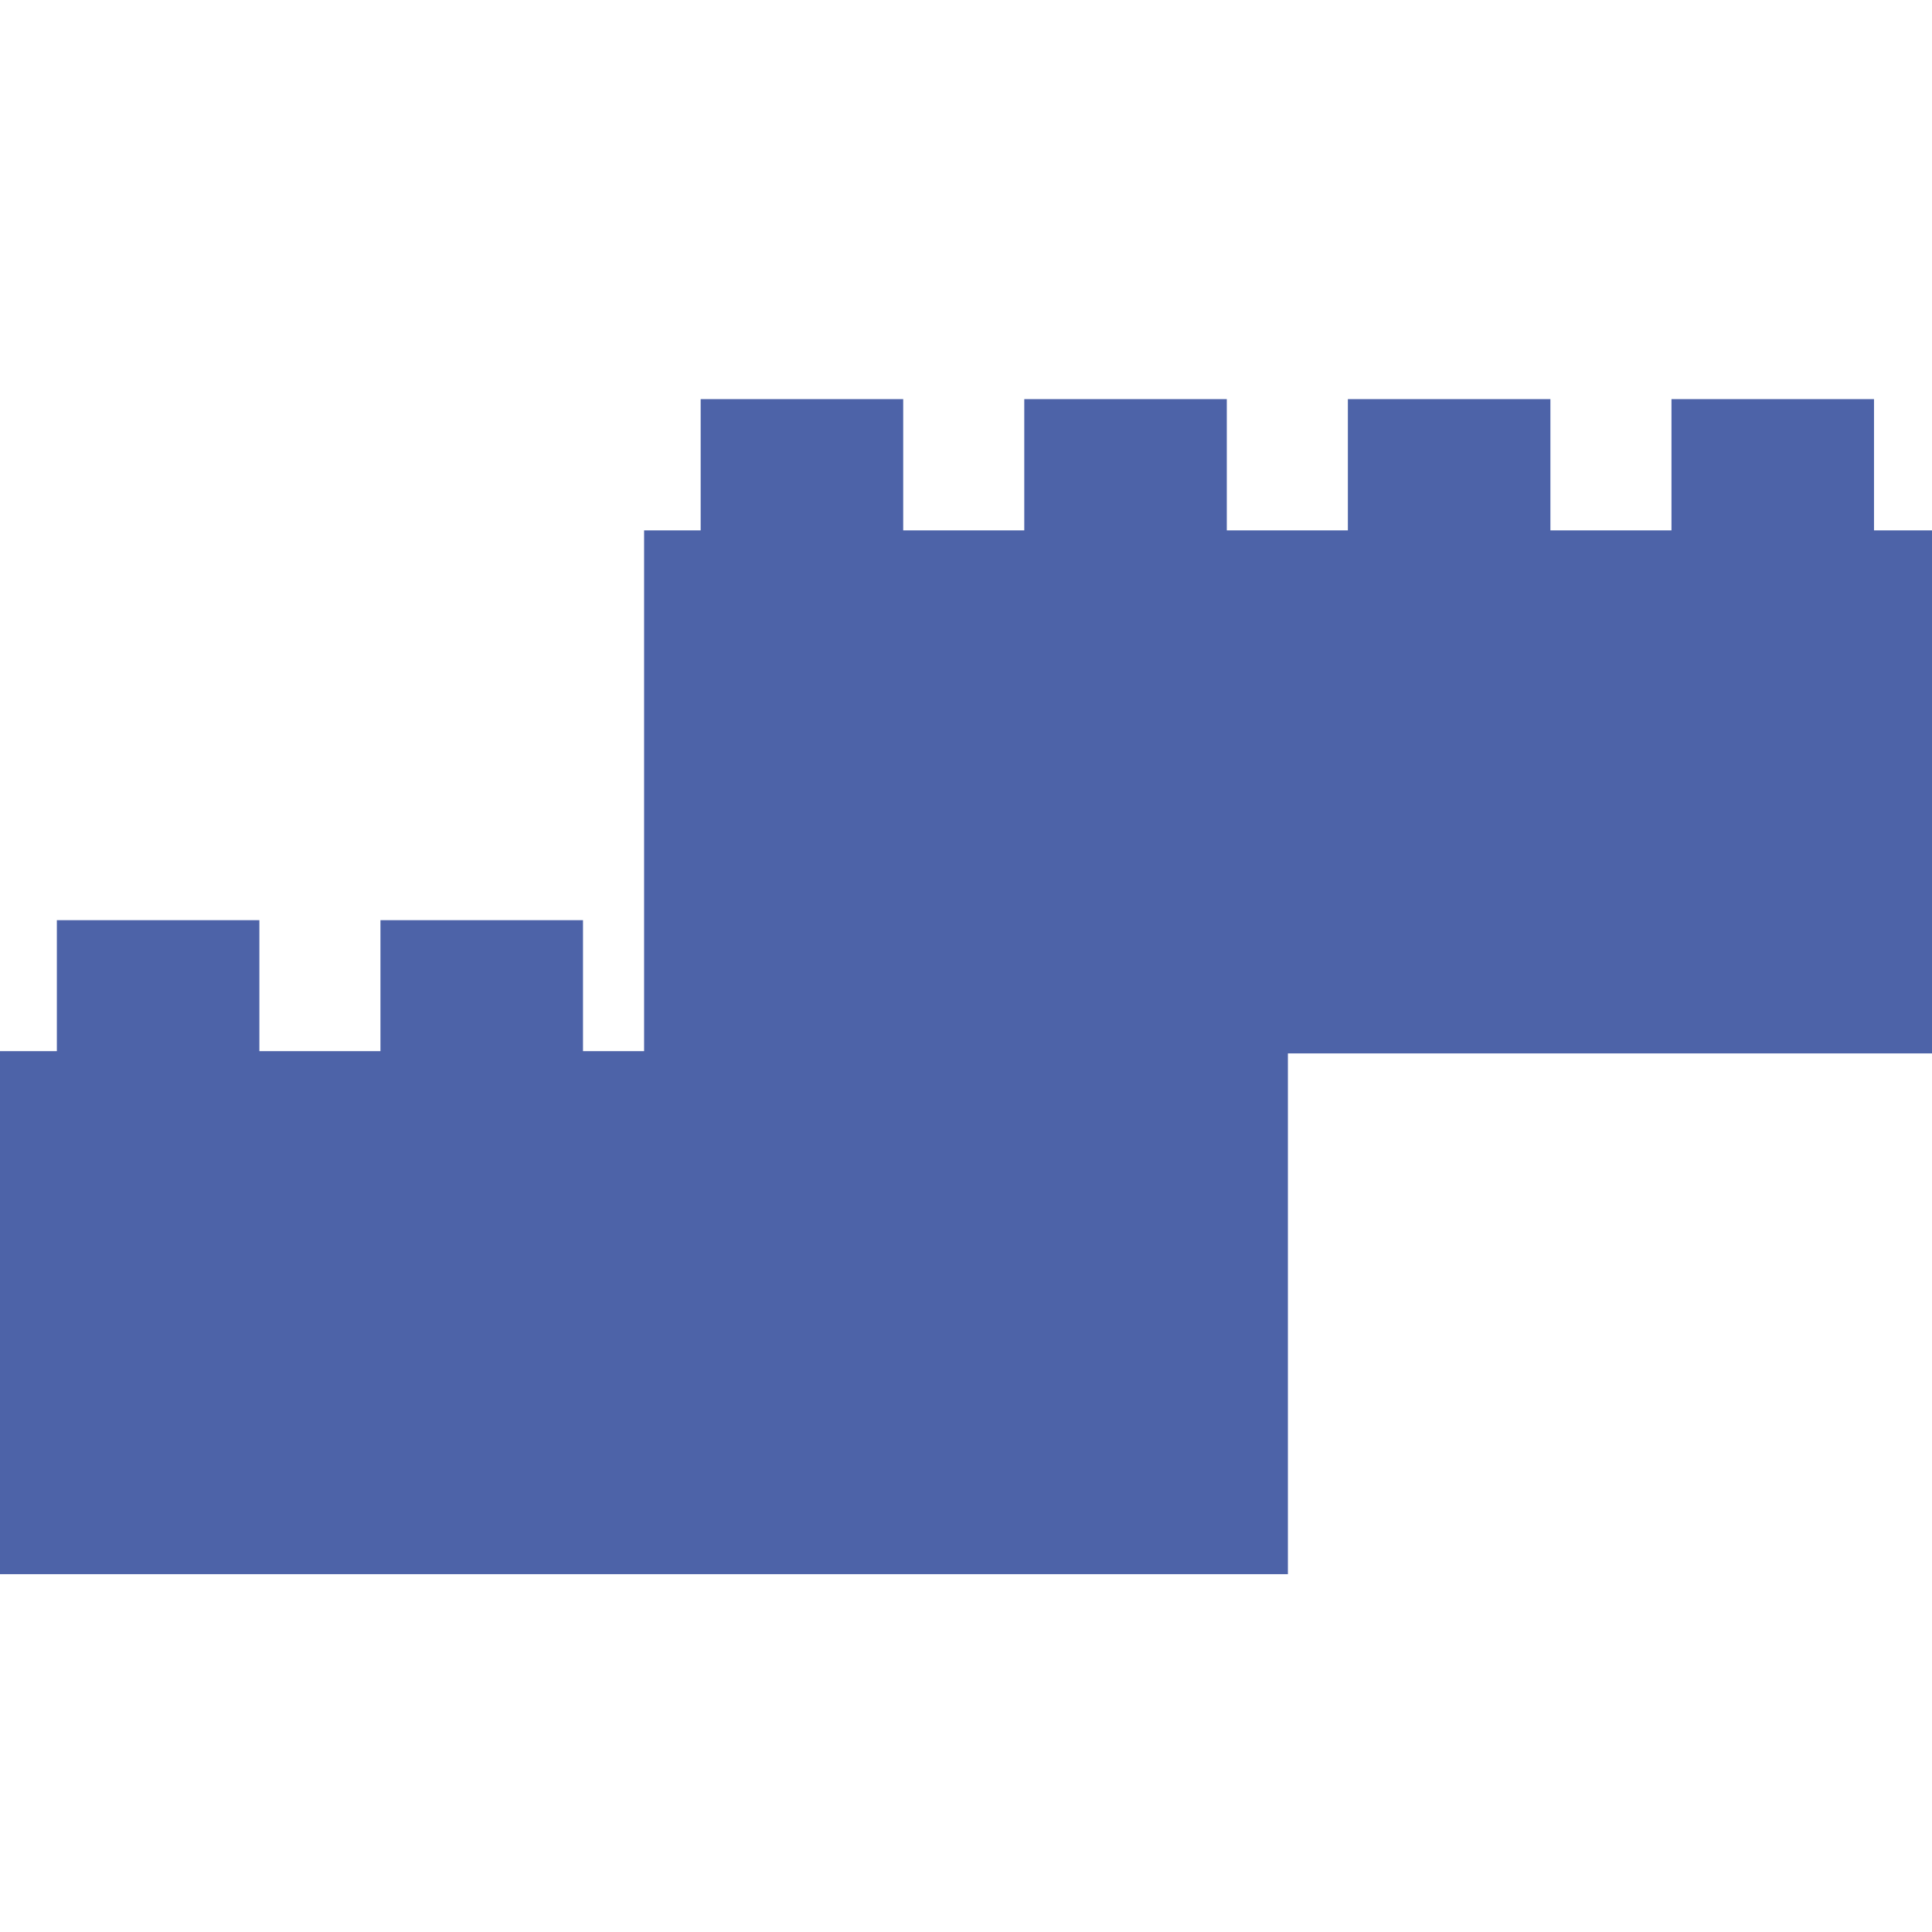
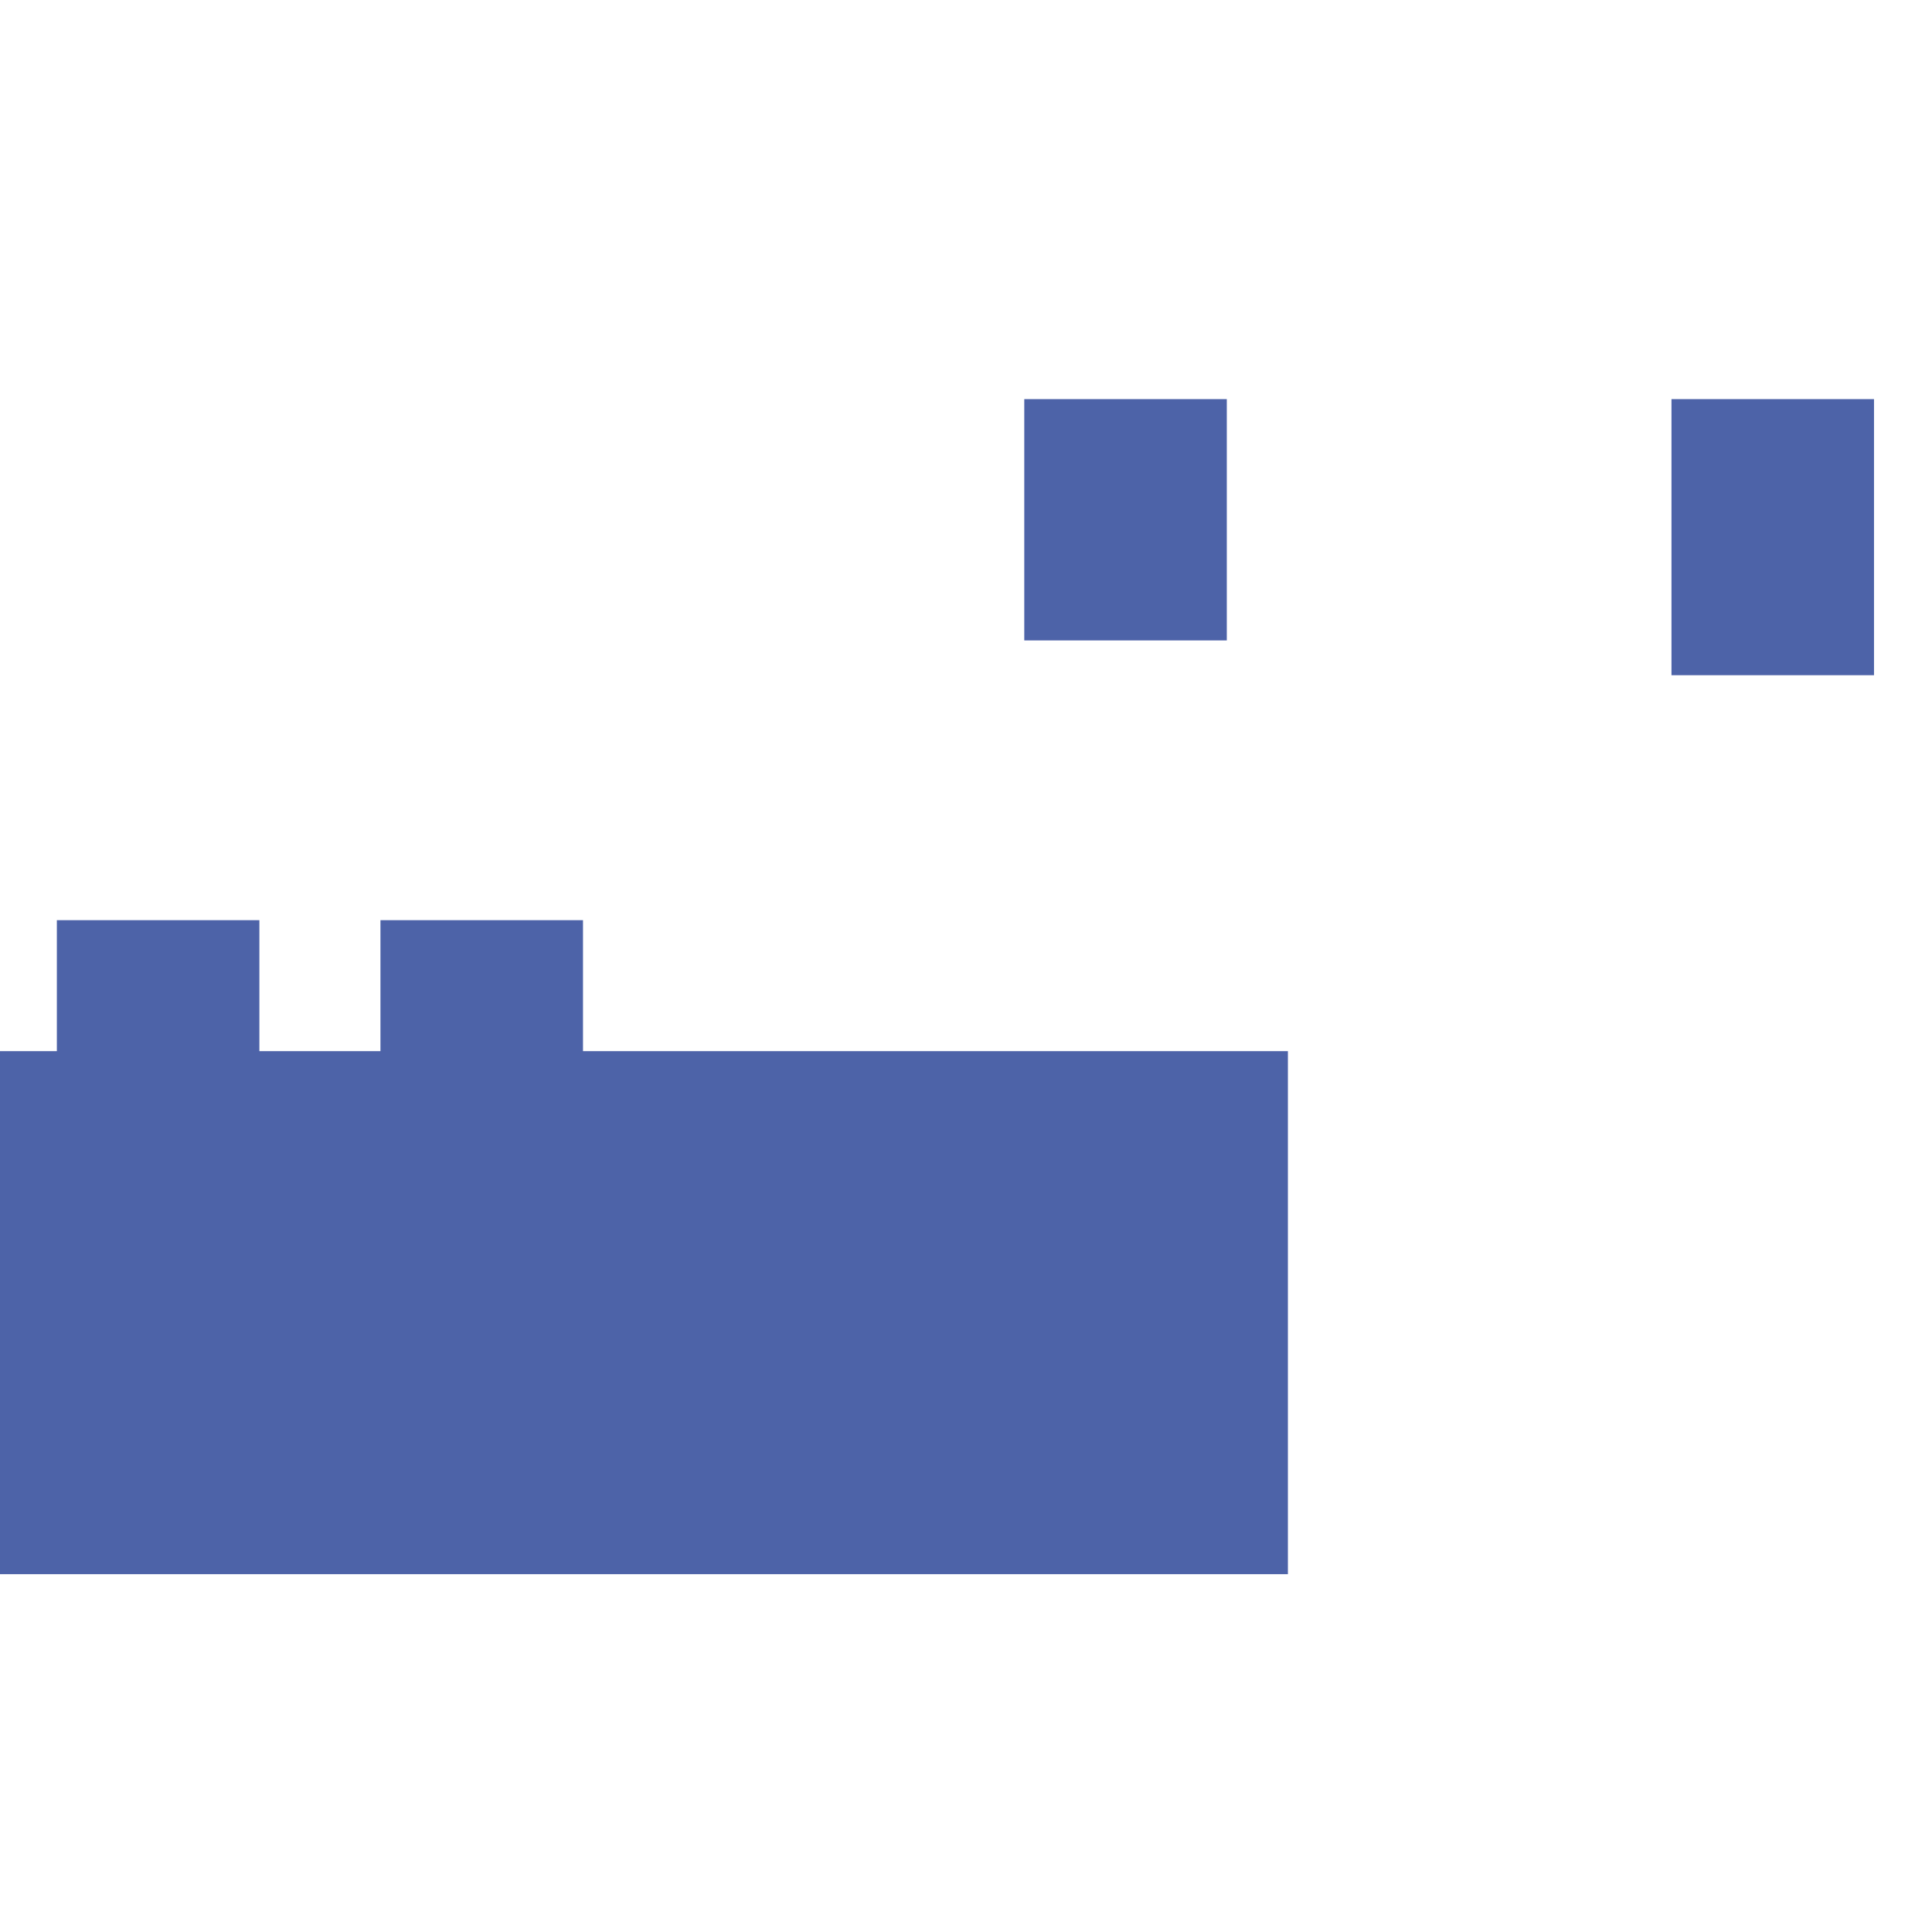
<svg xmlns="http://www.w3.org/2000/svg" version="1.1" id="Calque_1" x="0px" y="0px" viewBox="0 0 683 683" style="enable-background:new 0 0 683 683;" xml:space="preserve">
  <style type="text/css">
	.st0{fill:#4D63A8;}
</style>
-   <rect x="227.7" y="187.5" class="st0" width="455.3" height="184.9" />
  <rect x="362.1" y="141.1" class="st0" width="71.6" height="85.3" />
-   <rect x="476.5" y="141.1" class="st0" width="71.6" height="89.4" />
  <rect x="590.9" y="141.1" class="st0" width="71.6" height="97.6" />
-   <rect x="247.7" y="141.1" class="st0" width="71.6" height="89.4" />
  <rect y="371.6" class="st0" width="455.3" height="184.9" />
  <rect x="134.5" y="325.3" class="st0" width="71.6" height="85.3" />
-   <rect x="248.9" y="325.3" class="st0" width="71.6" height="89.4" />
-   <rect x="363.2" y="325.3" class="st0" width="71.6" height="97.6" />
  <rect x="20.1" y="325.3" class="st0" width="71.6" height="89.4" />
</svg>